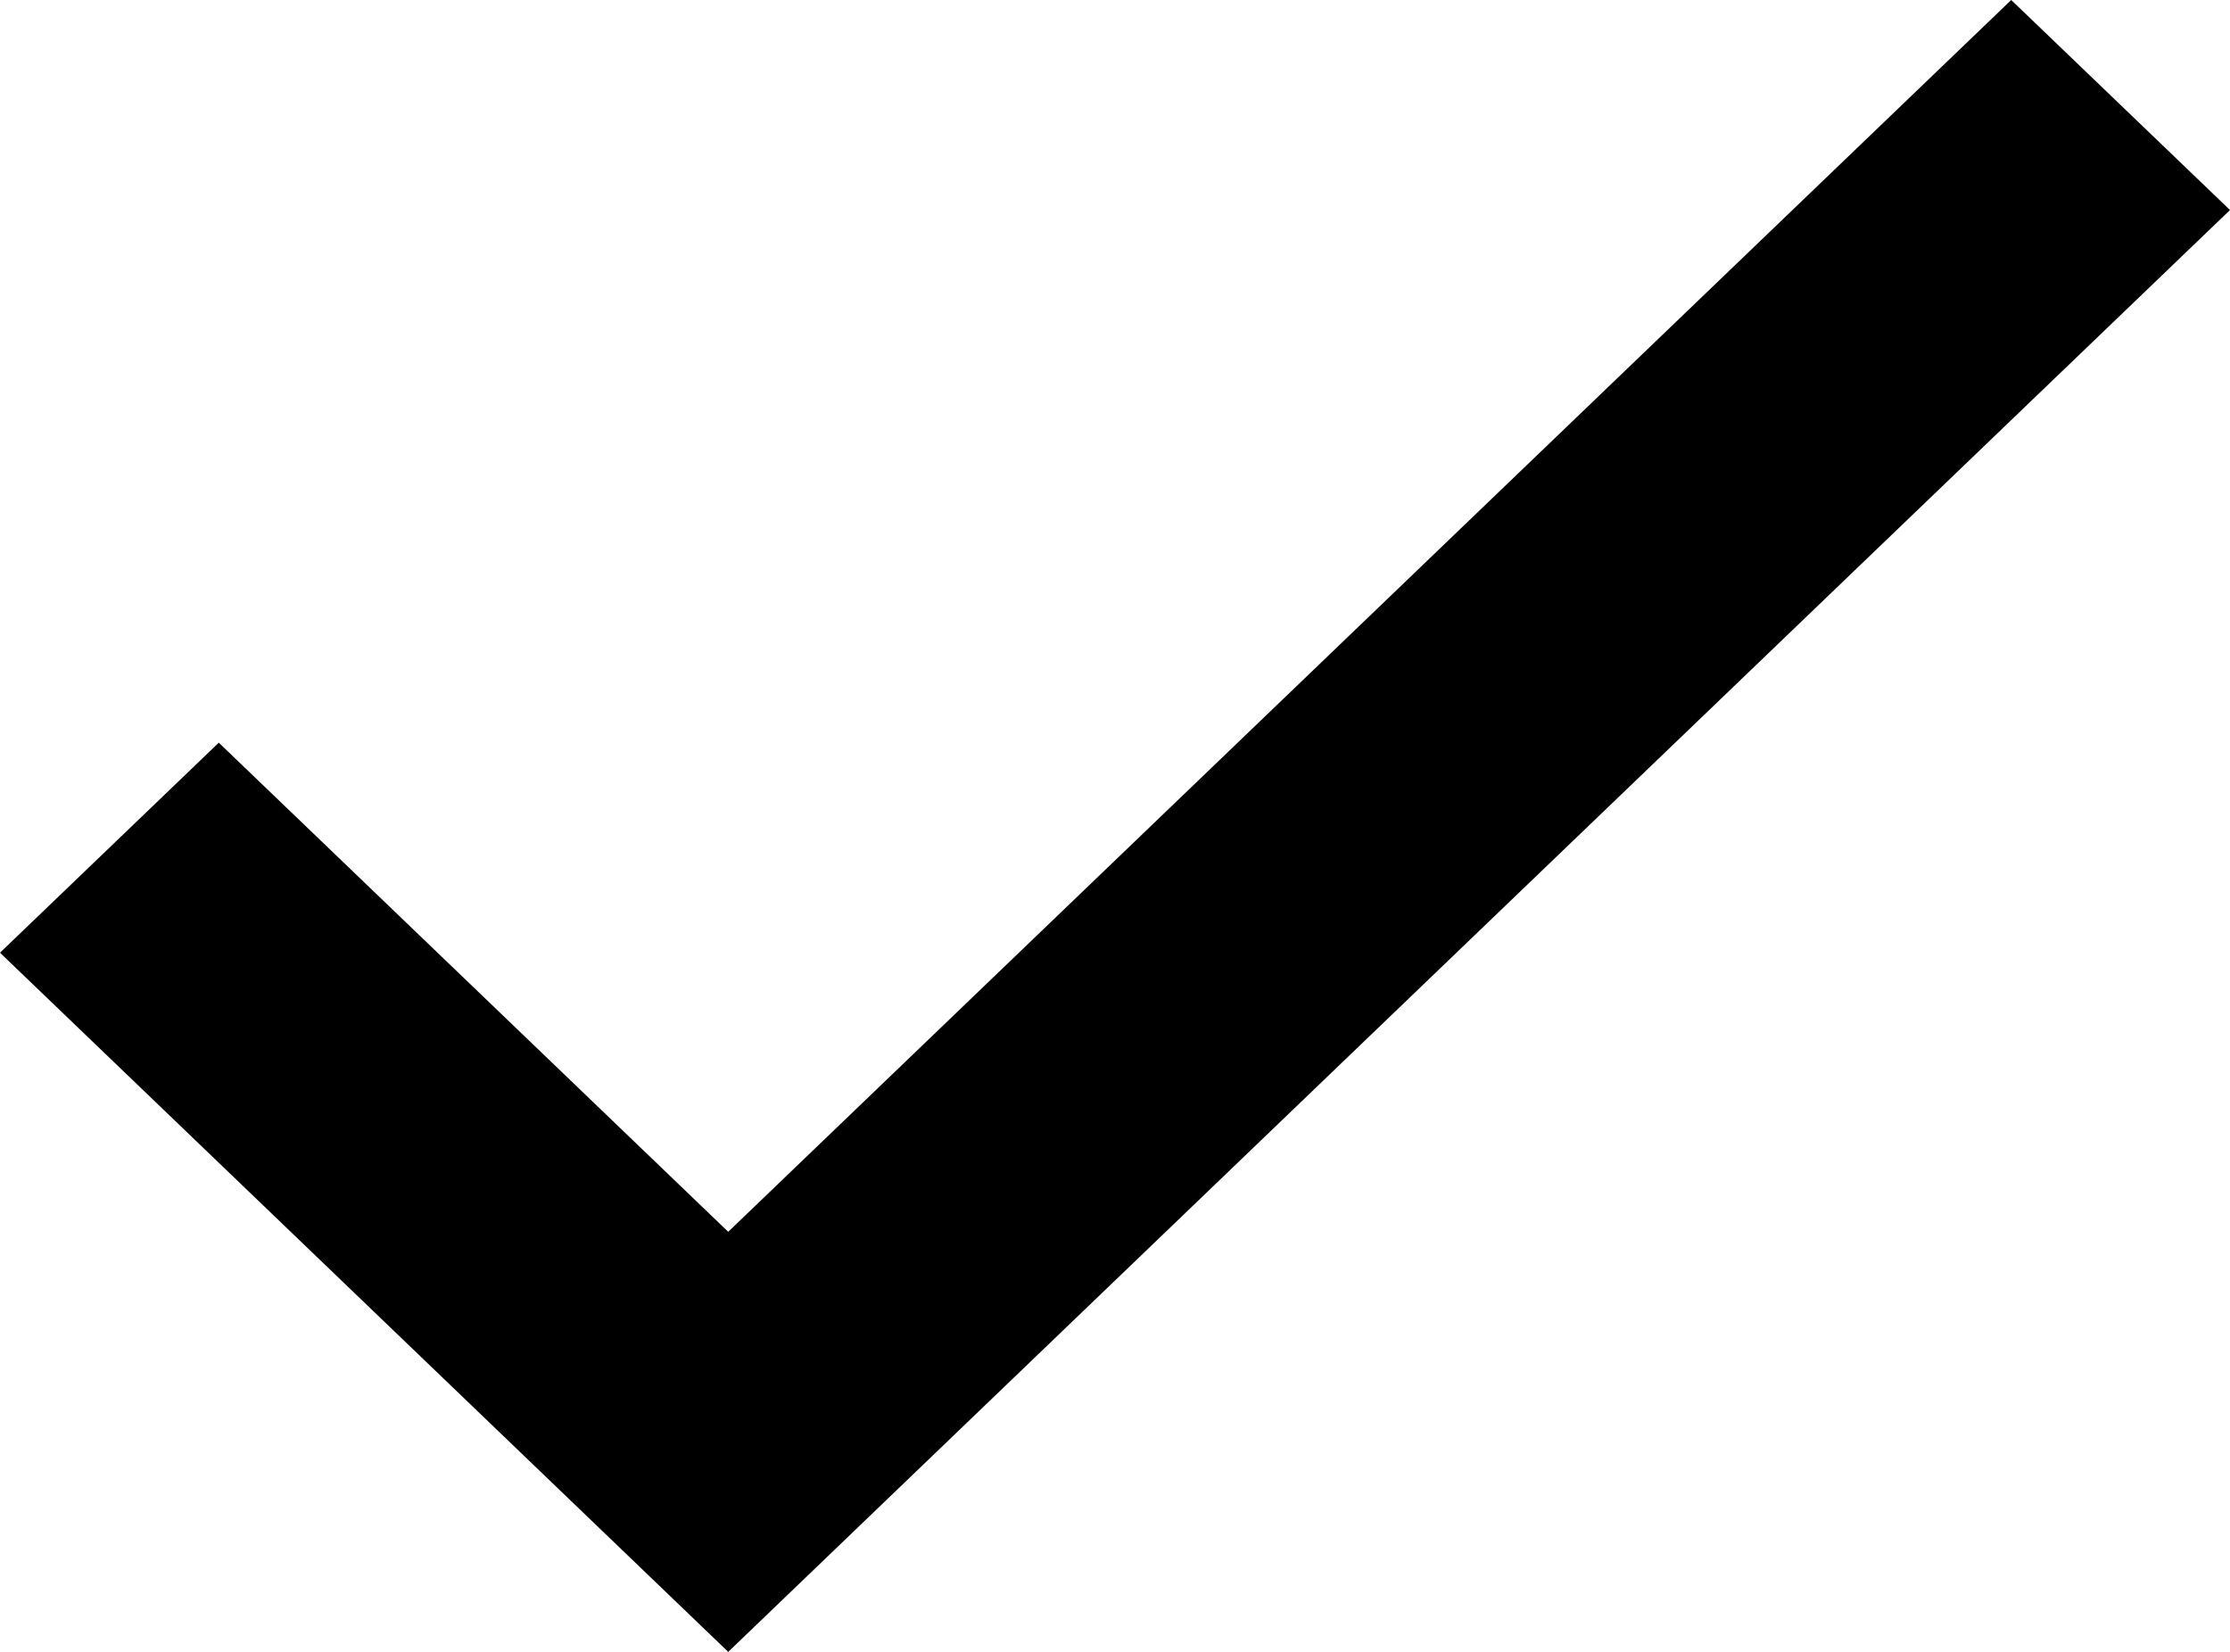
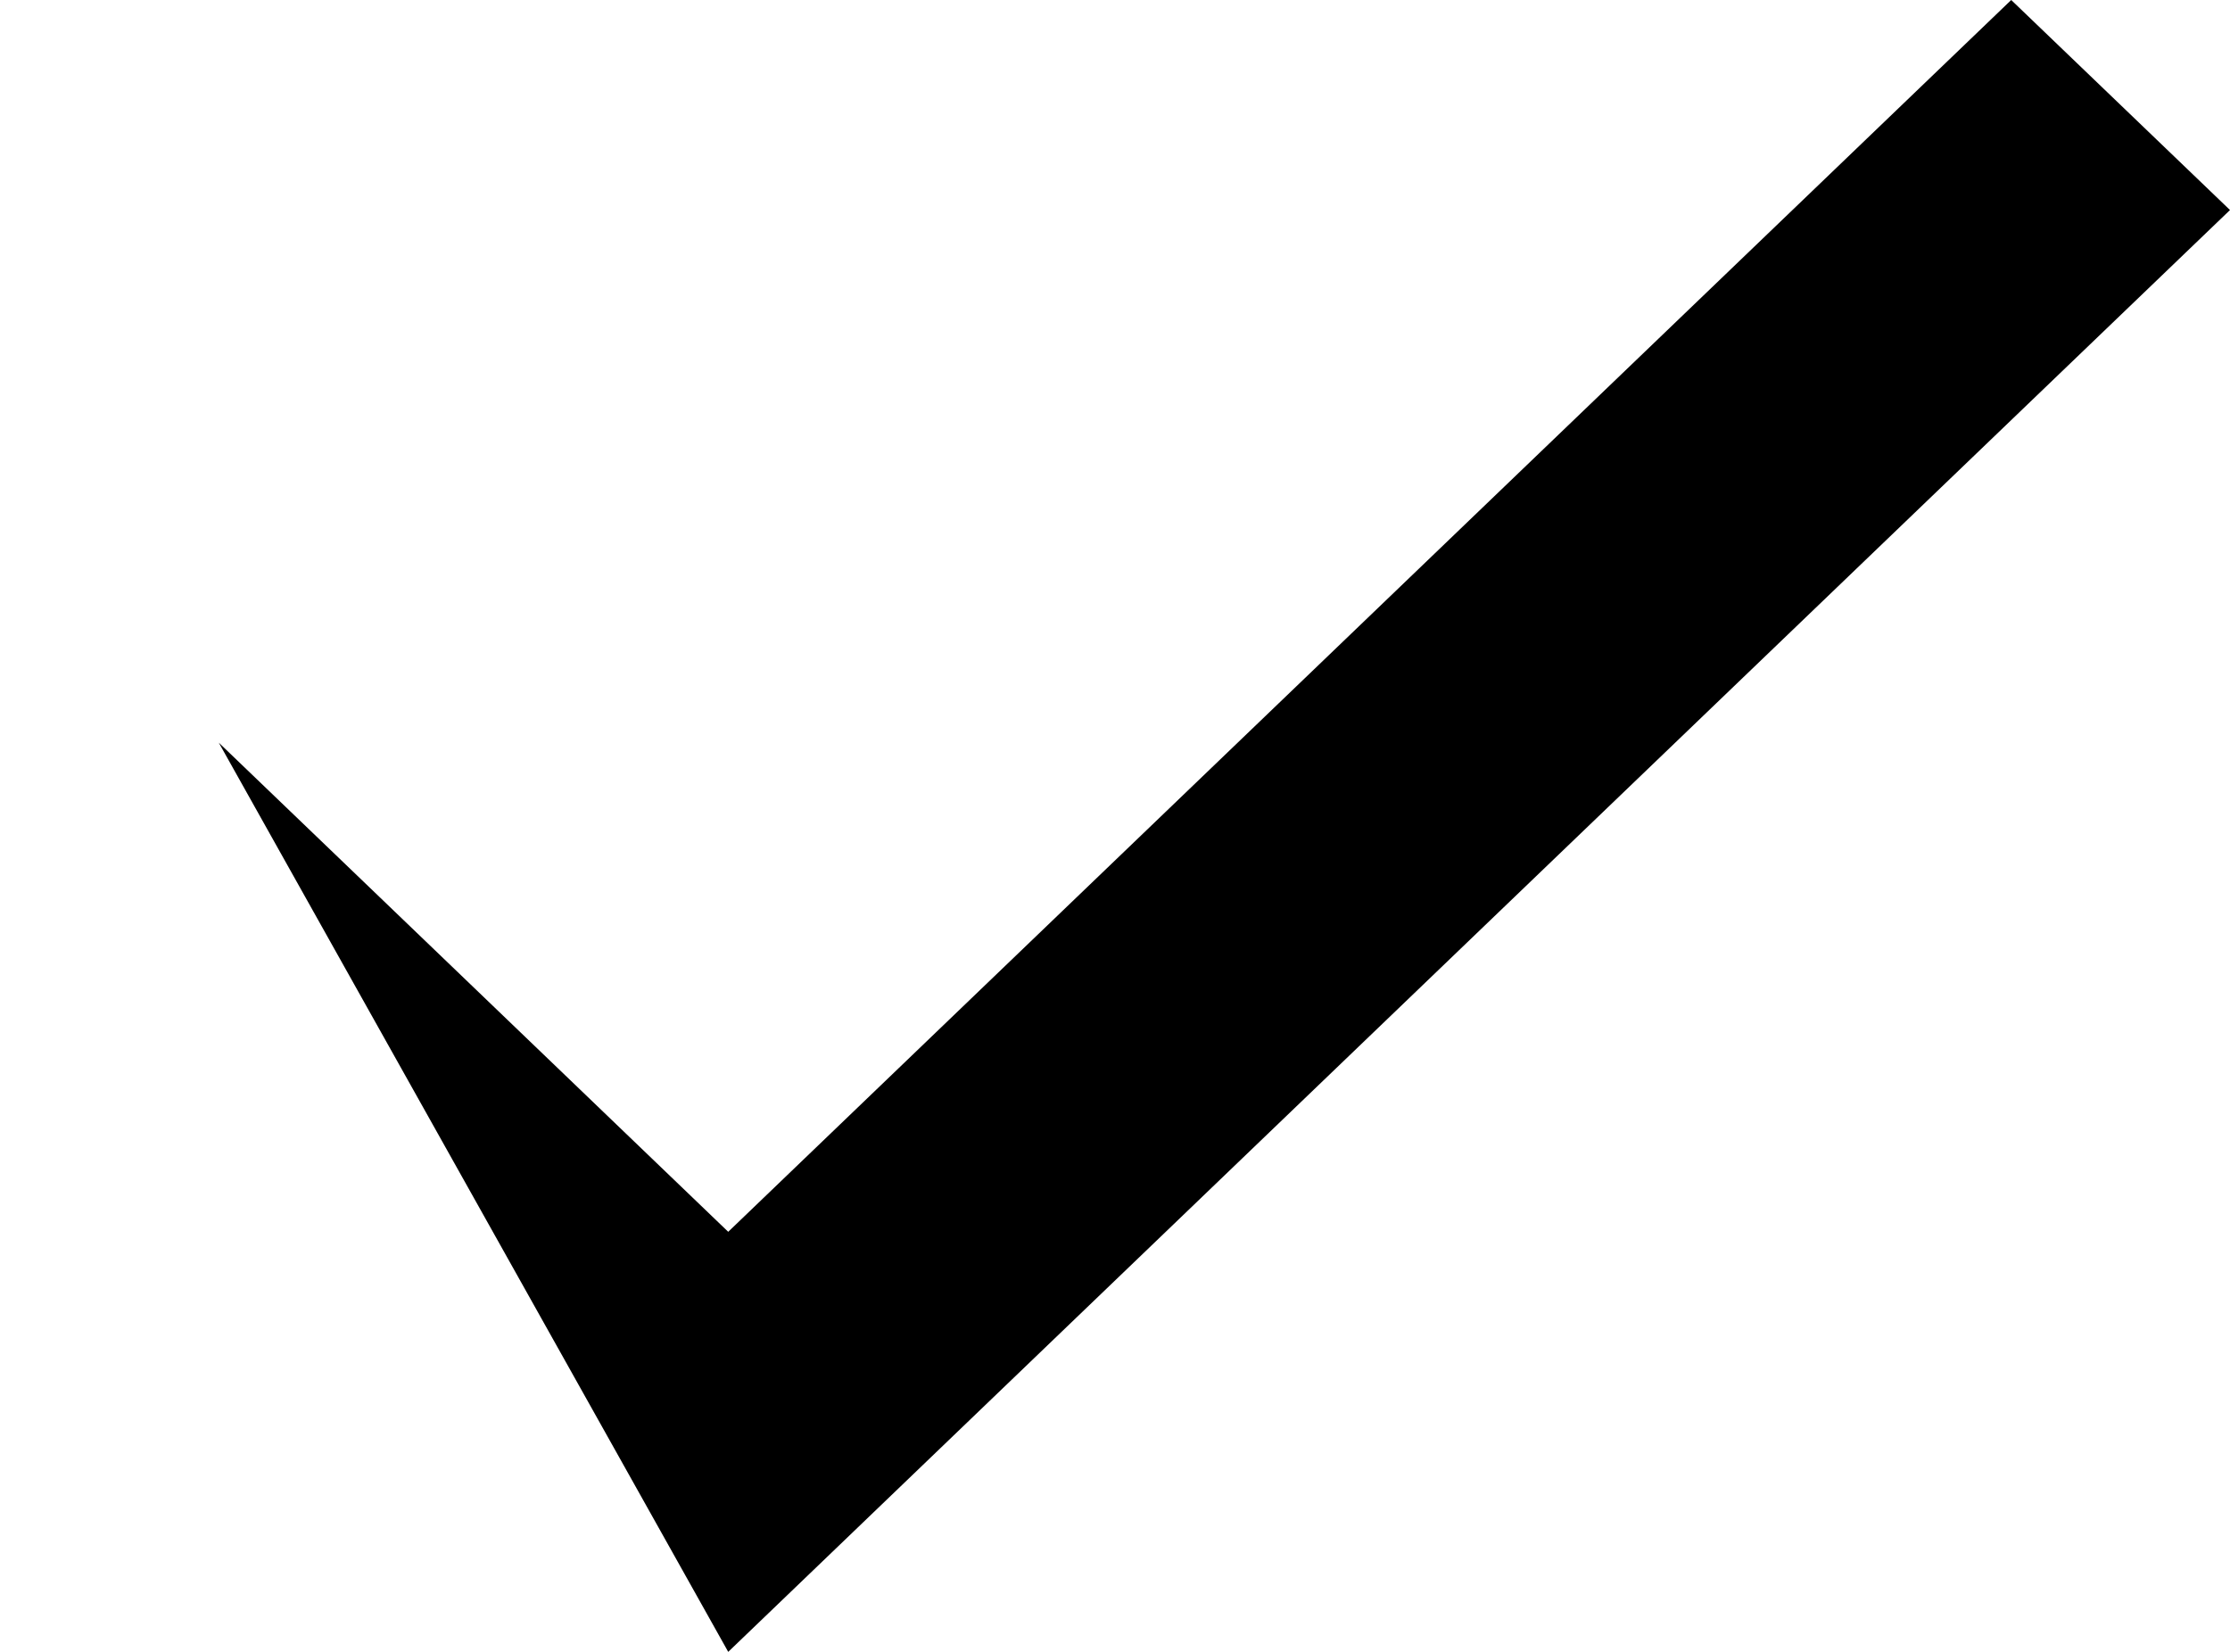
<svg xmlns="http://www.w3.org/2000/svg" width="27" height="20" viewBox="0 0 27 20" fill="none">
-   <path d="M8.817 14.914L2.649 8.992L0 11.535L8.817 20L27 2.543L24.351 0L8.817 14.914Z" fill="black" />
+   <path d="M8.817 14.914L2.649 8.992L8.817 20L27 2.543L24.351 0L8.817 14.914Z" fill="black" />
</svg>